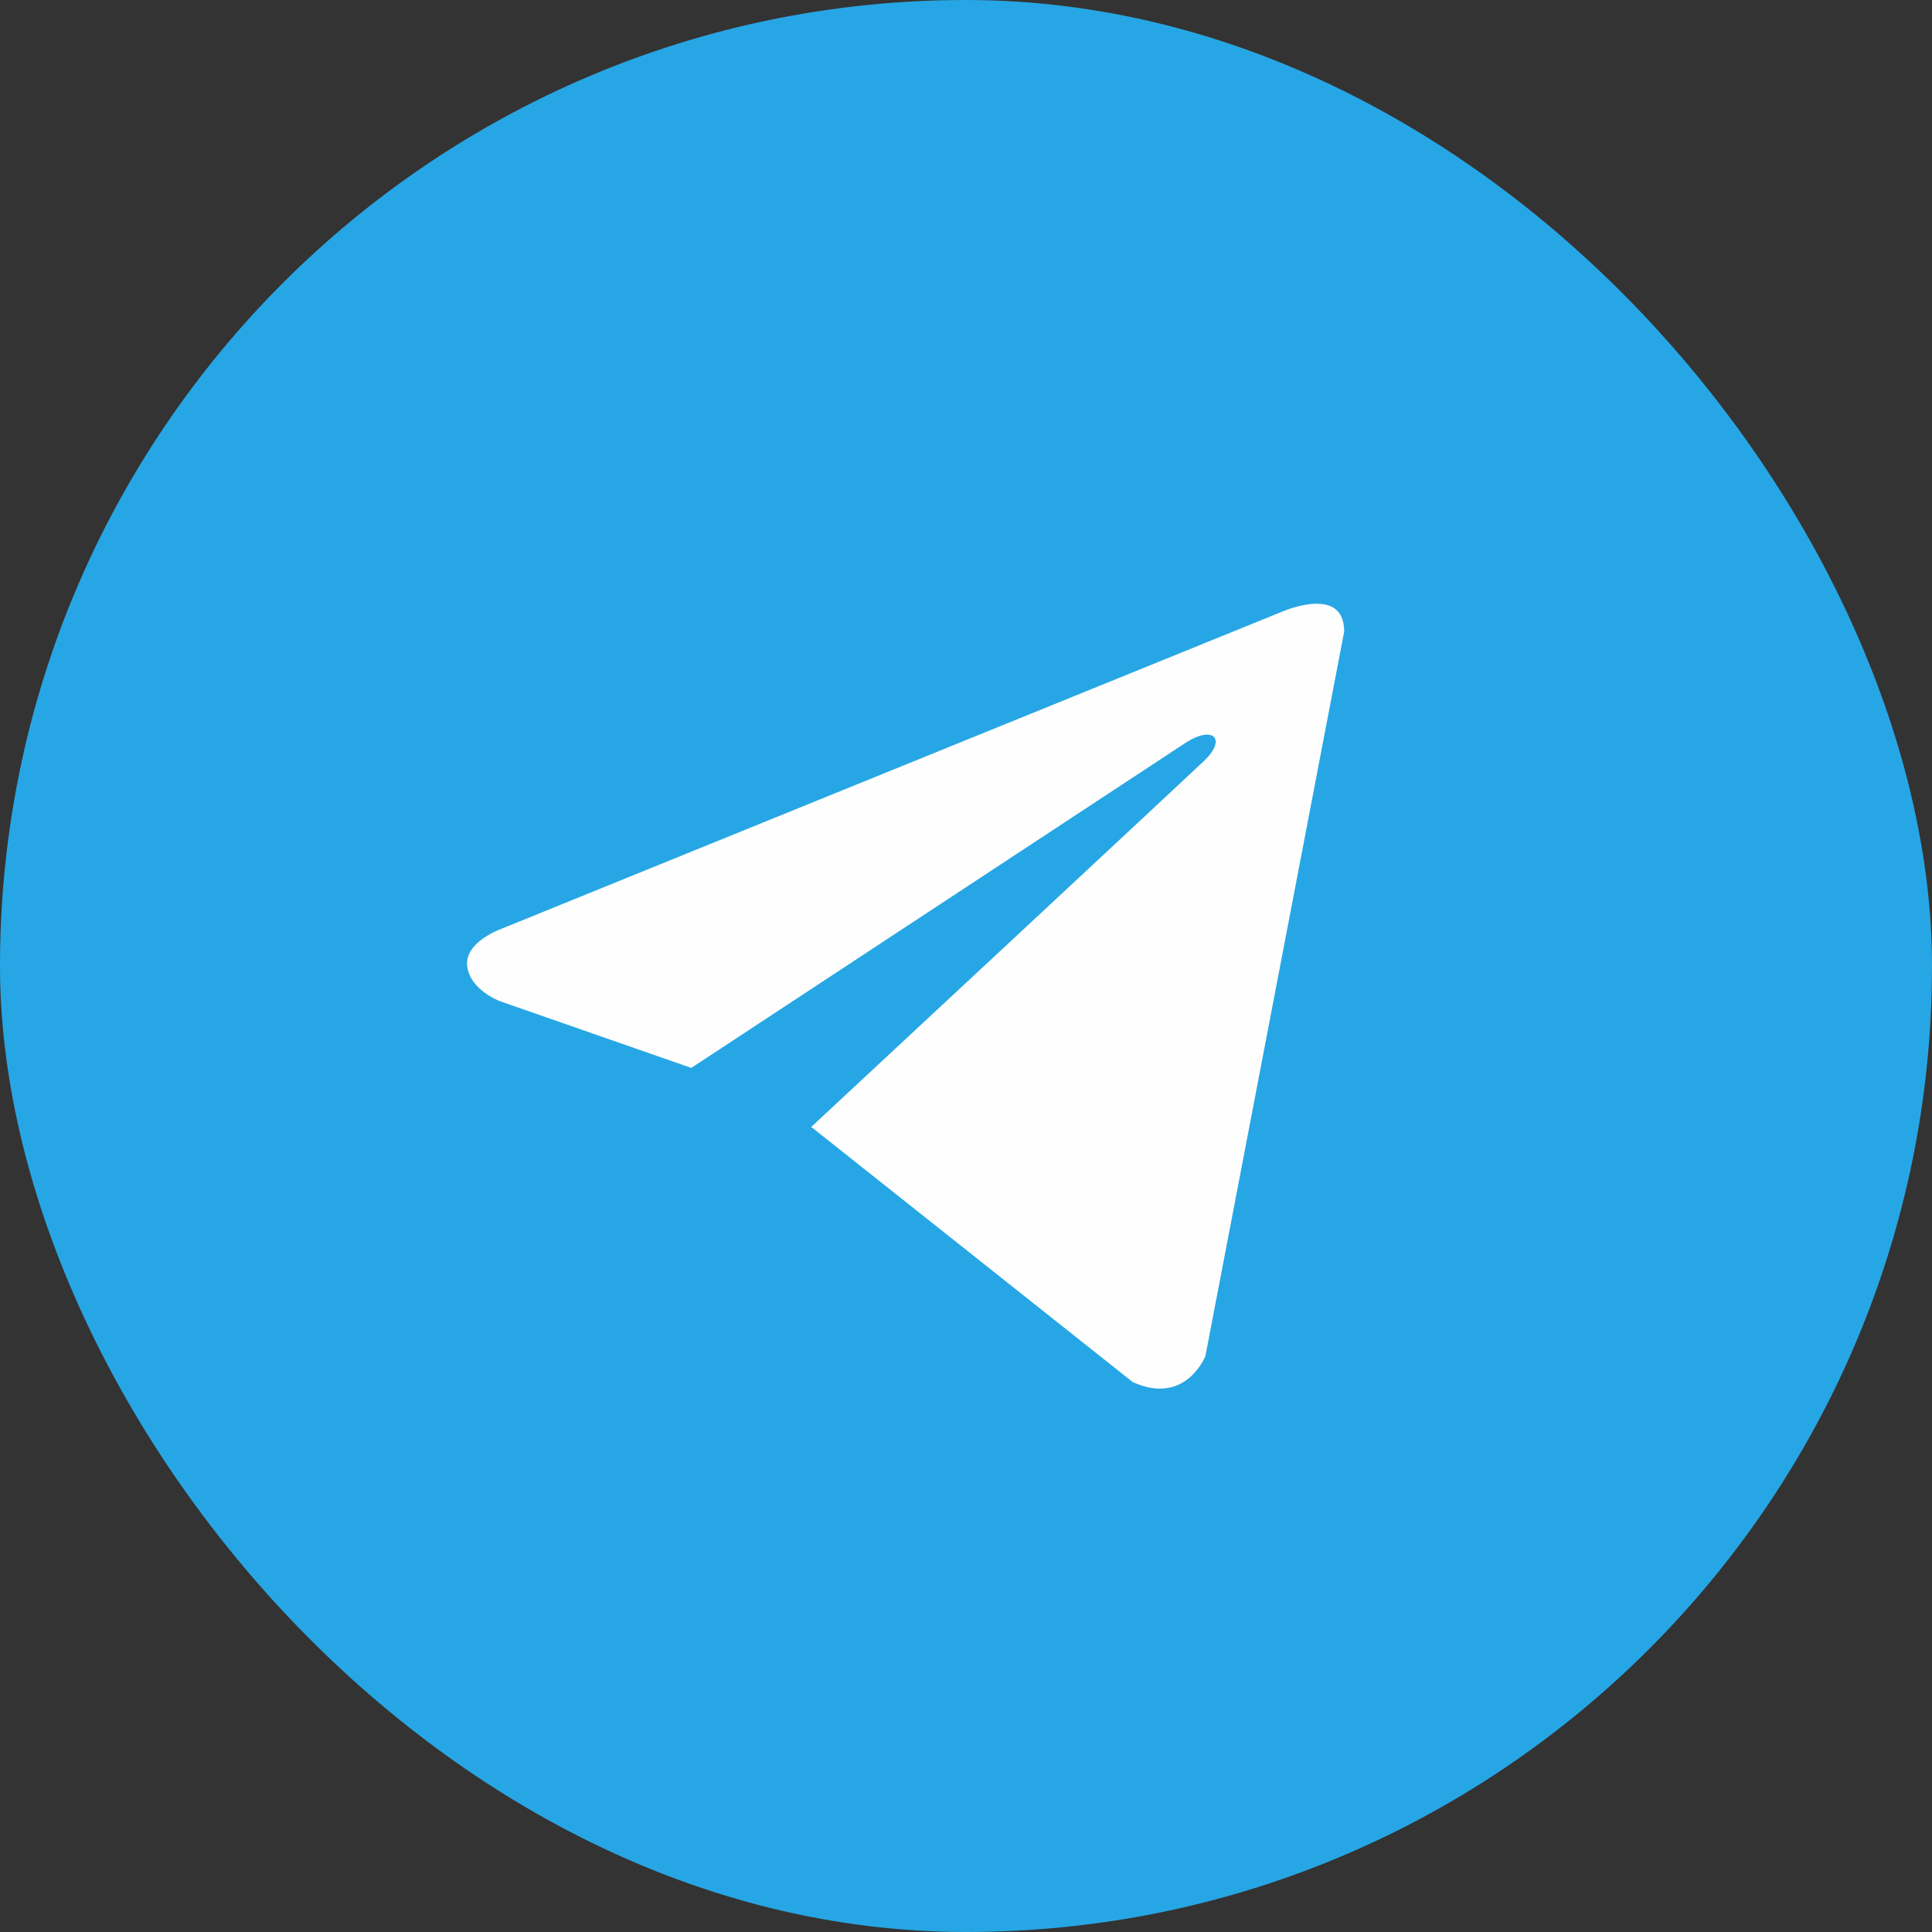
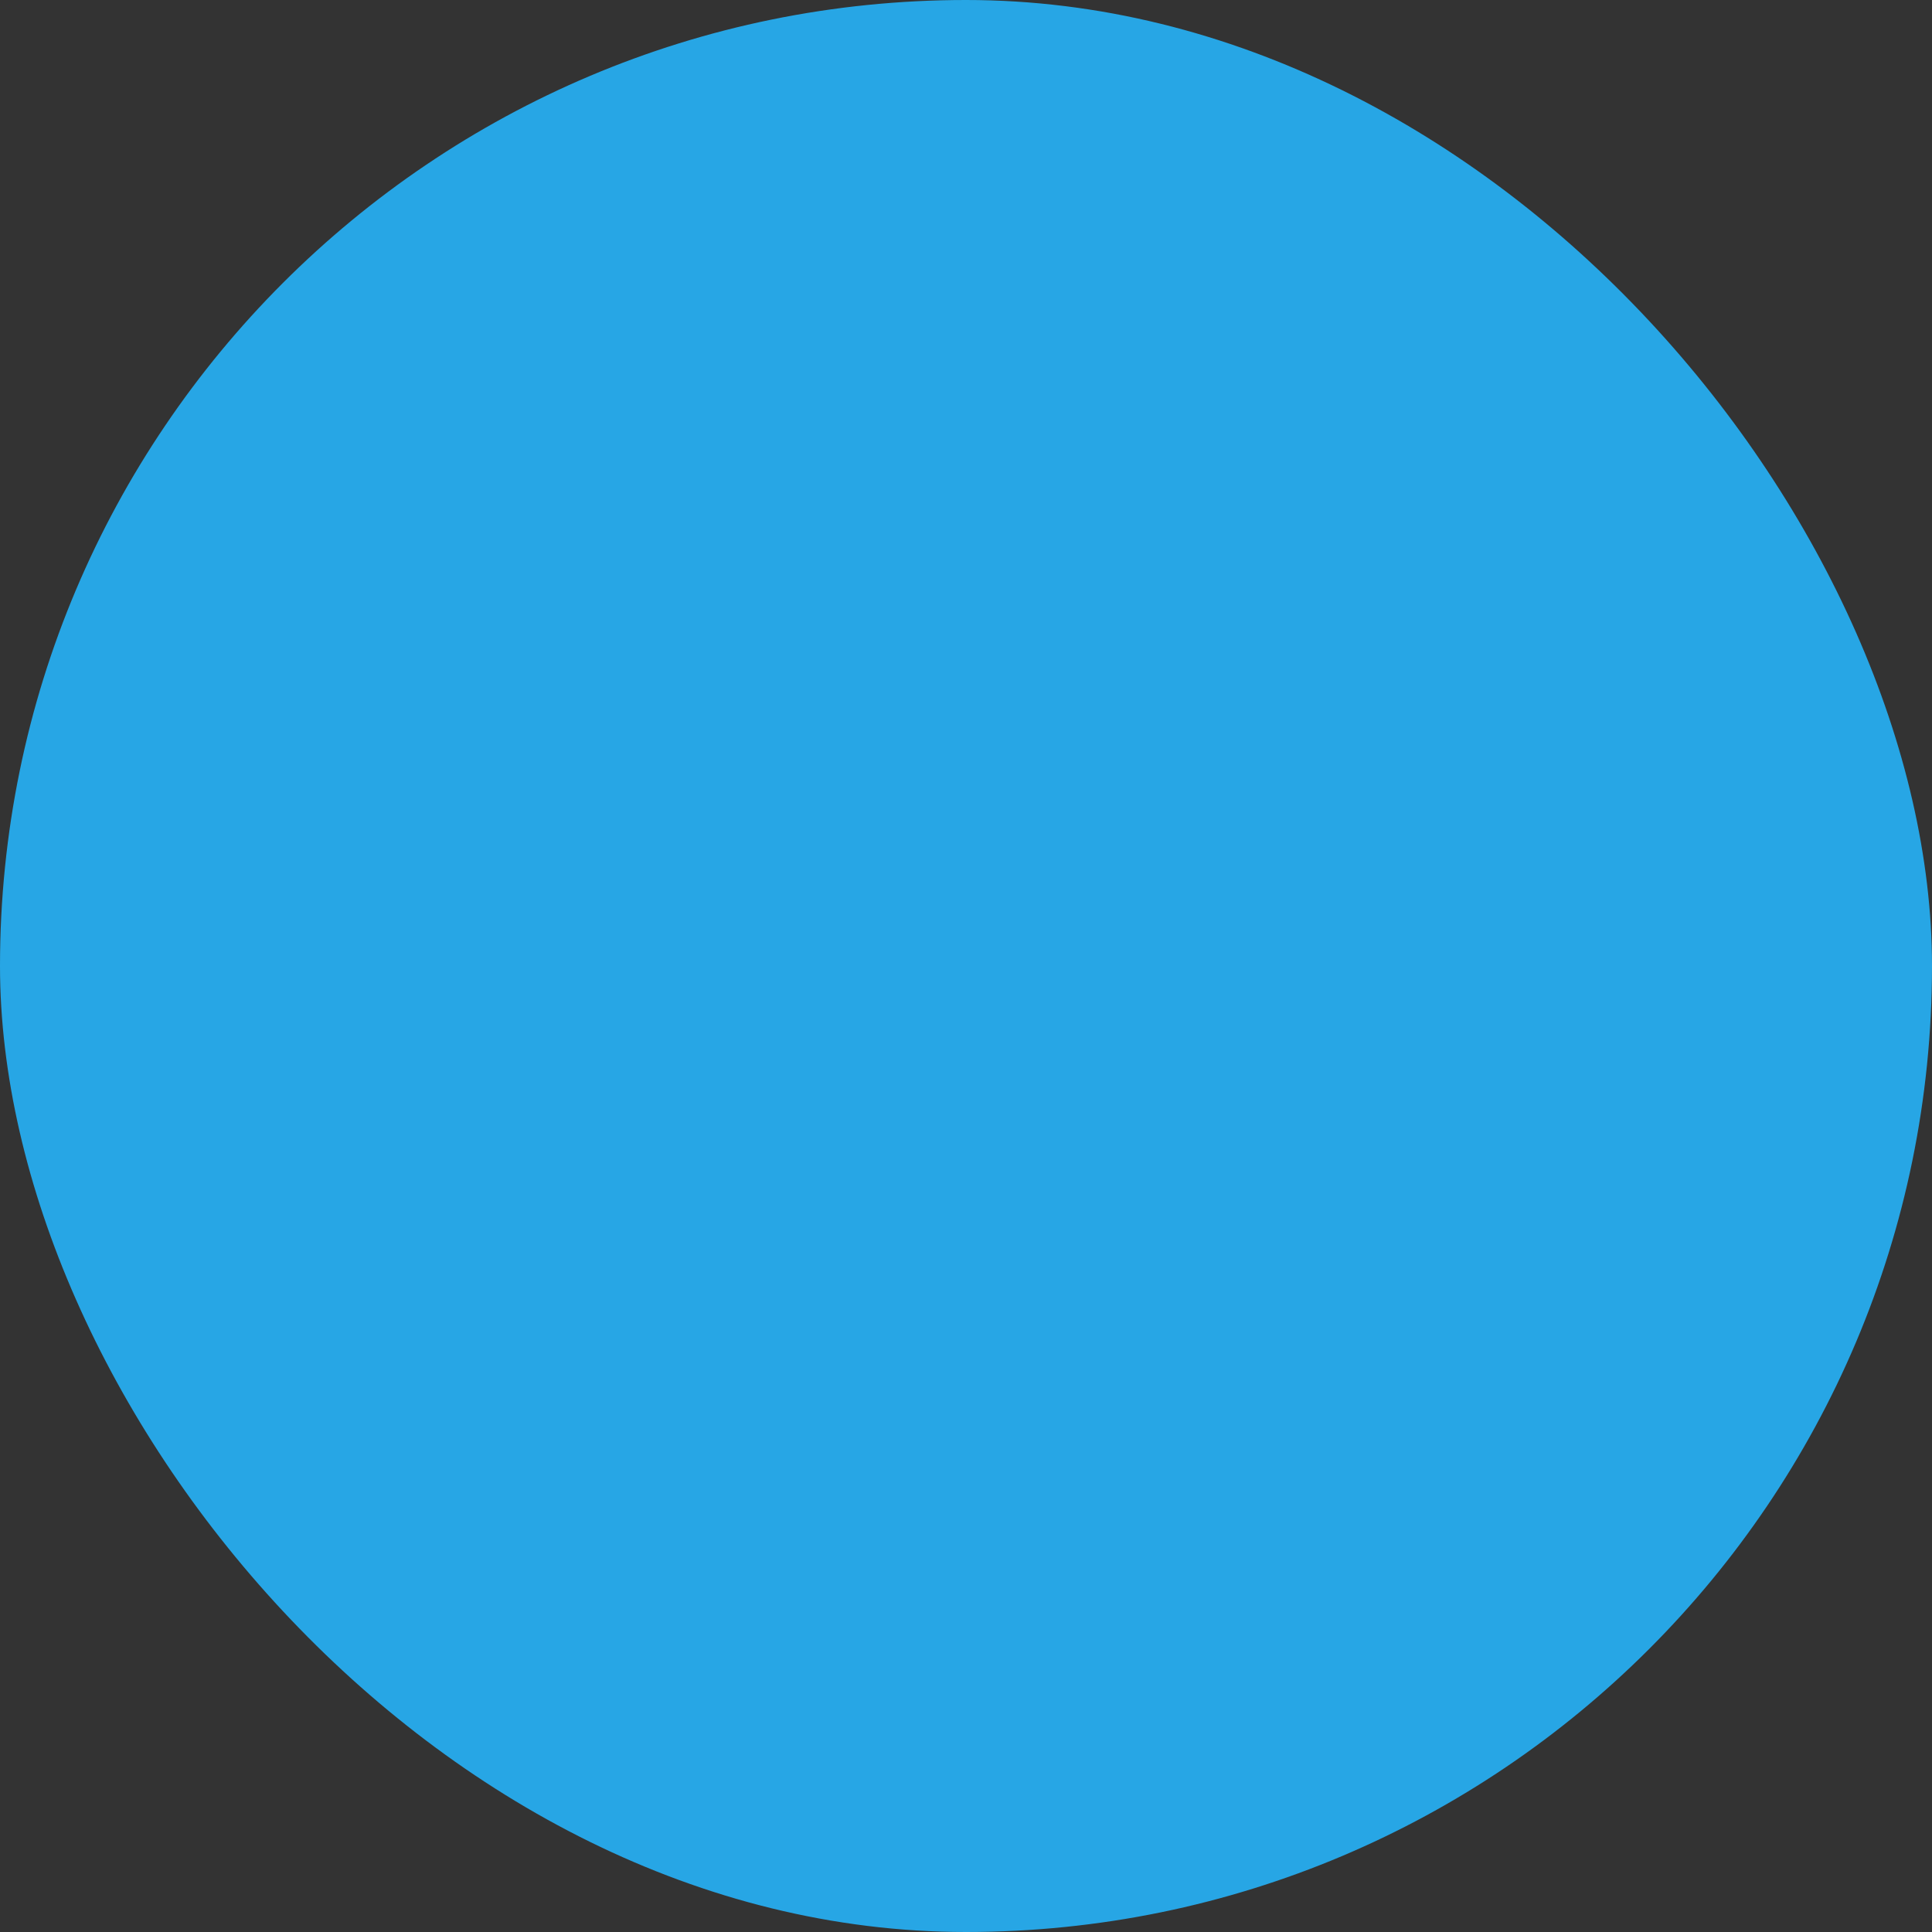
<svg xmlns="http://www.w3.org/2000/svg" width="16" height="16" viewBox="0 0 16 16" fill="none">
  <rect x="0" y="0" width="16" height="16" fill="#333333" stroke="none" />
  <rect width="16" height="16" rx="8" fill="#27A6E5" />
-   <path d="M11.132 5.23L9.983 11.229C9.983 11.229 9.822 11.645 9.381 11.446L6.729 9.341L6.717 9.334C7.075 9.001 9.852 6.416 9.974 6.299C10.162 6.117 10.045 6.009 9.827 6.146L5.725 8.844L4.142 8.292C4.142 8.292 3.893 8.201 3.869 8.001C3.845 7.801 4.15 7.693 4.15 7.693L10.602 5.072C10.602 5.072 11.132 4.831 11.132 5.23Z" fill="#FEFEFE" />
</svg>